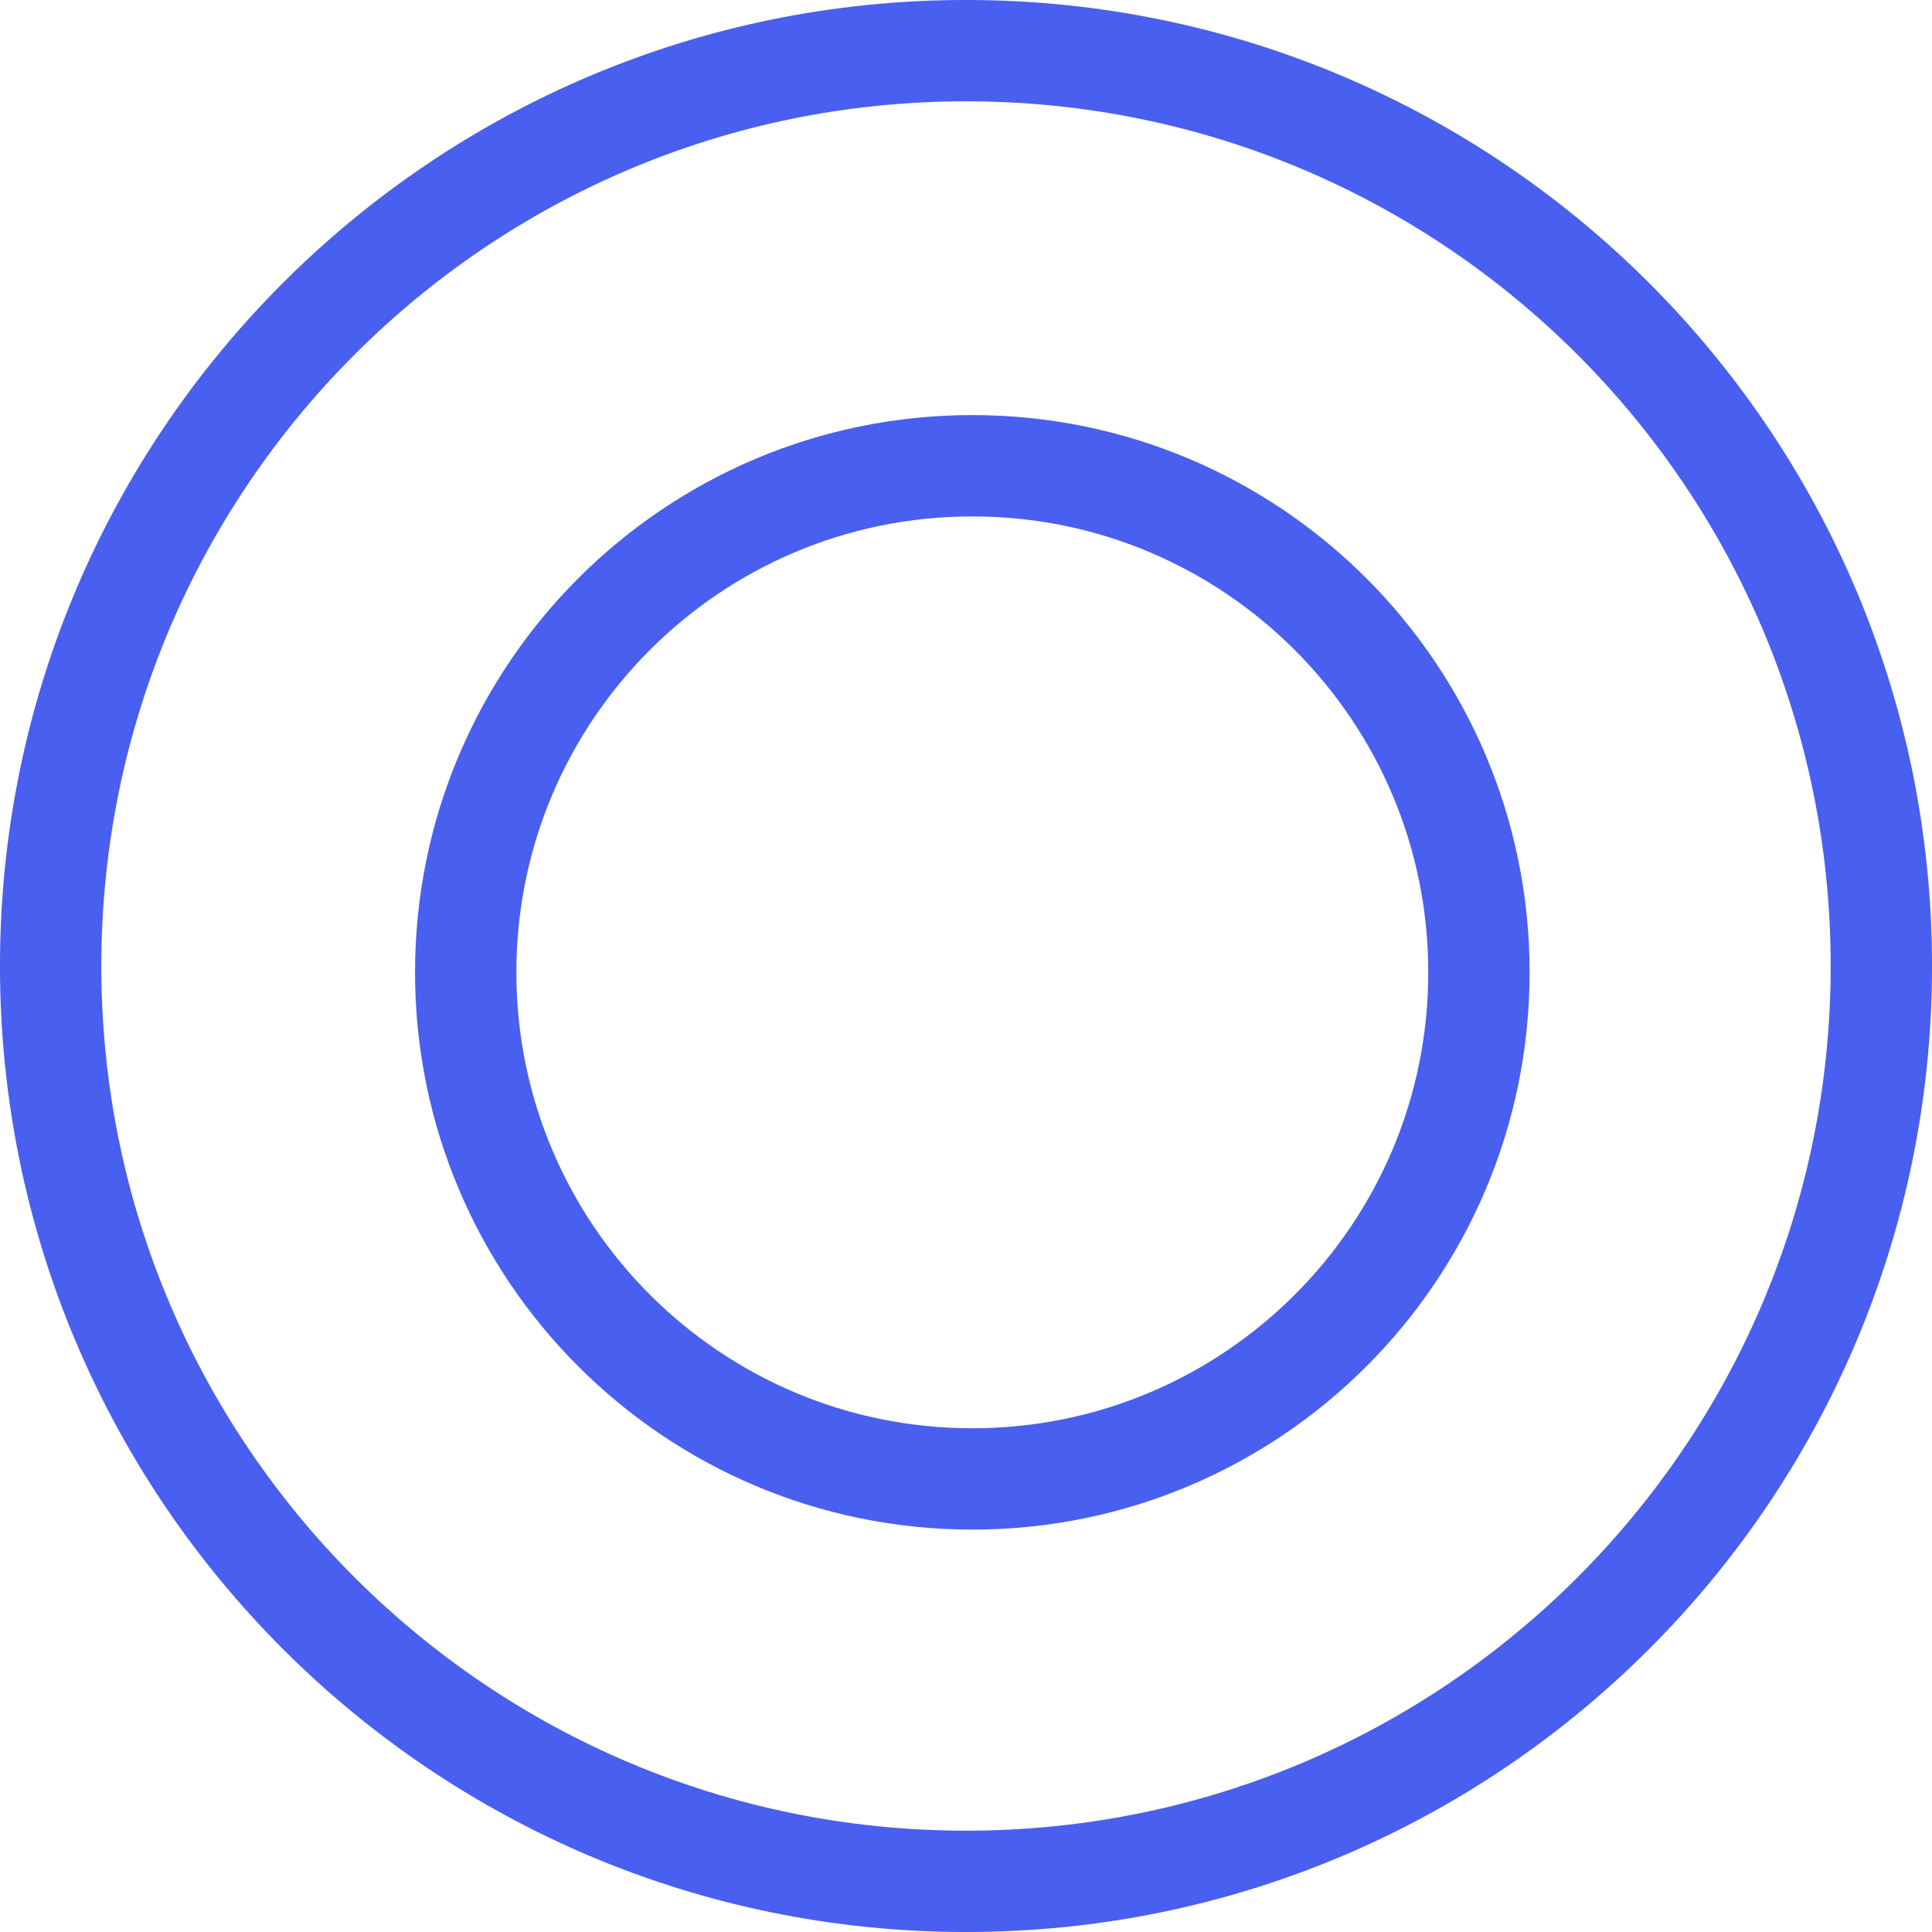
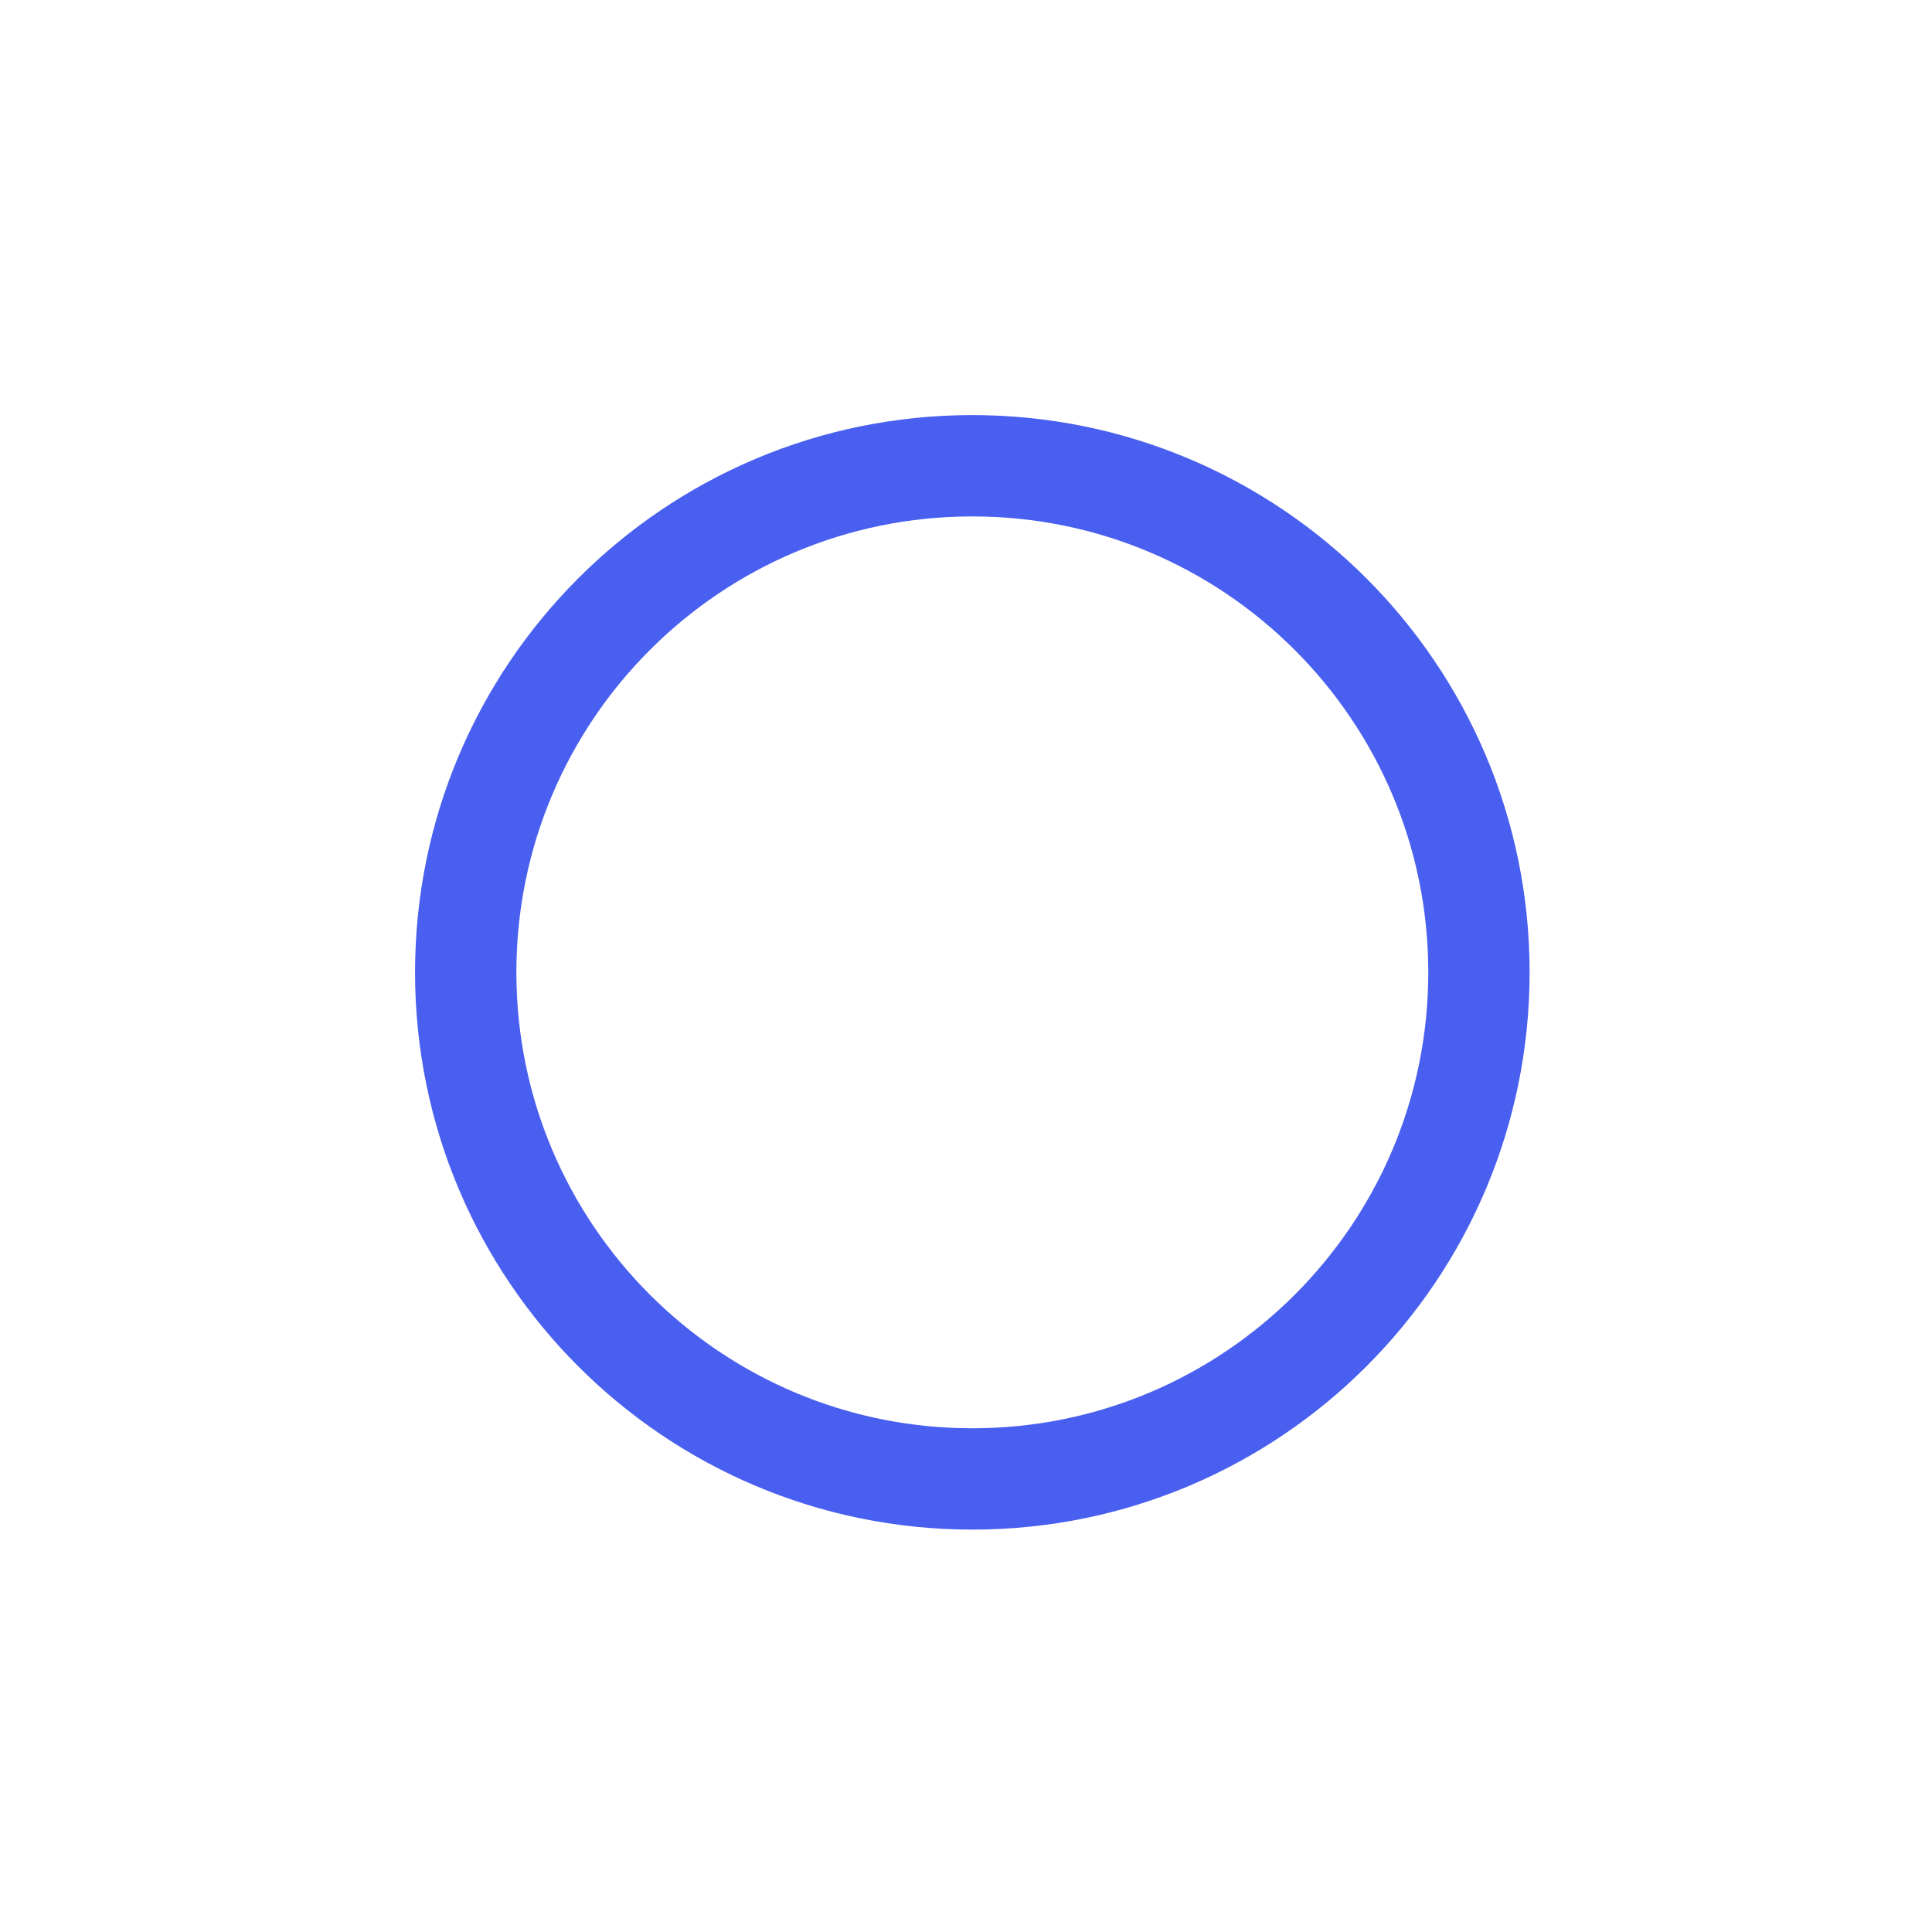
<svg xmlns="http://www.w3.org/2000/svg" xmlns:ns1="http://sodipodi.sourceforge.net/DTD/sodipodi-0.dtd" xmlns:ns2="http://www.inkscape.org/namespaces/inkscape" height="50.848" width="50.848" fill="none" stroke="#495fef" stroke-width="2.667" stroke-linejoin="round" version="1.1" id="svg2" ns1:docname="ring.svg" ns2:version="1.3.2 (091e20e, 2023-11-25, custom)">
  <defs id="defs2" />
  <ns1:namedview id="namedview2" pagecolor="#ffffff" bordercolor="#000000" borderopacity="0.25" ns2:showpageshadow="2" ns2:pageopacity="0.0" ns2:pagecheckerboard="0" ns2:deskcolor="#d1d1d1" ns2:zoom="14.999813" ns2:cx="25.566986" ns2:cy="25.60032" ns2:window-width="1920" ns2:window-height="1009" ns2:window-x="-8" ns2:window-y="-8" ns2:window-maximized="1" ns2:current-layer="svg2" />
  <path d="m 38.924,25.591 c 0,7.364 -5.969,13.333 -13.333,13.333 -7.364,0 -13.334,-5.97 -13.334,-13.333 0,-7.363 5.969,-13.333 13.333,-13.333 7.364,0 13.334,5.969 13.334,13.333 z" id="path2" />
-   <path d="m 49.515,25.424 c 0,13.306 -10.785,24.091 -24.09,24.091 C 12.12,49.515 1.333,38.728 1.333,25.424 1.333,12.12 12.118,1.333 25.423,1.333 38.728,1.333 49.515,12.119 49.515,25.424 Z" id="path2-5" style="stroke-width:2.667;stroke-dasharray:none" />
</svg>